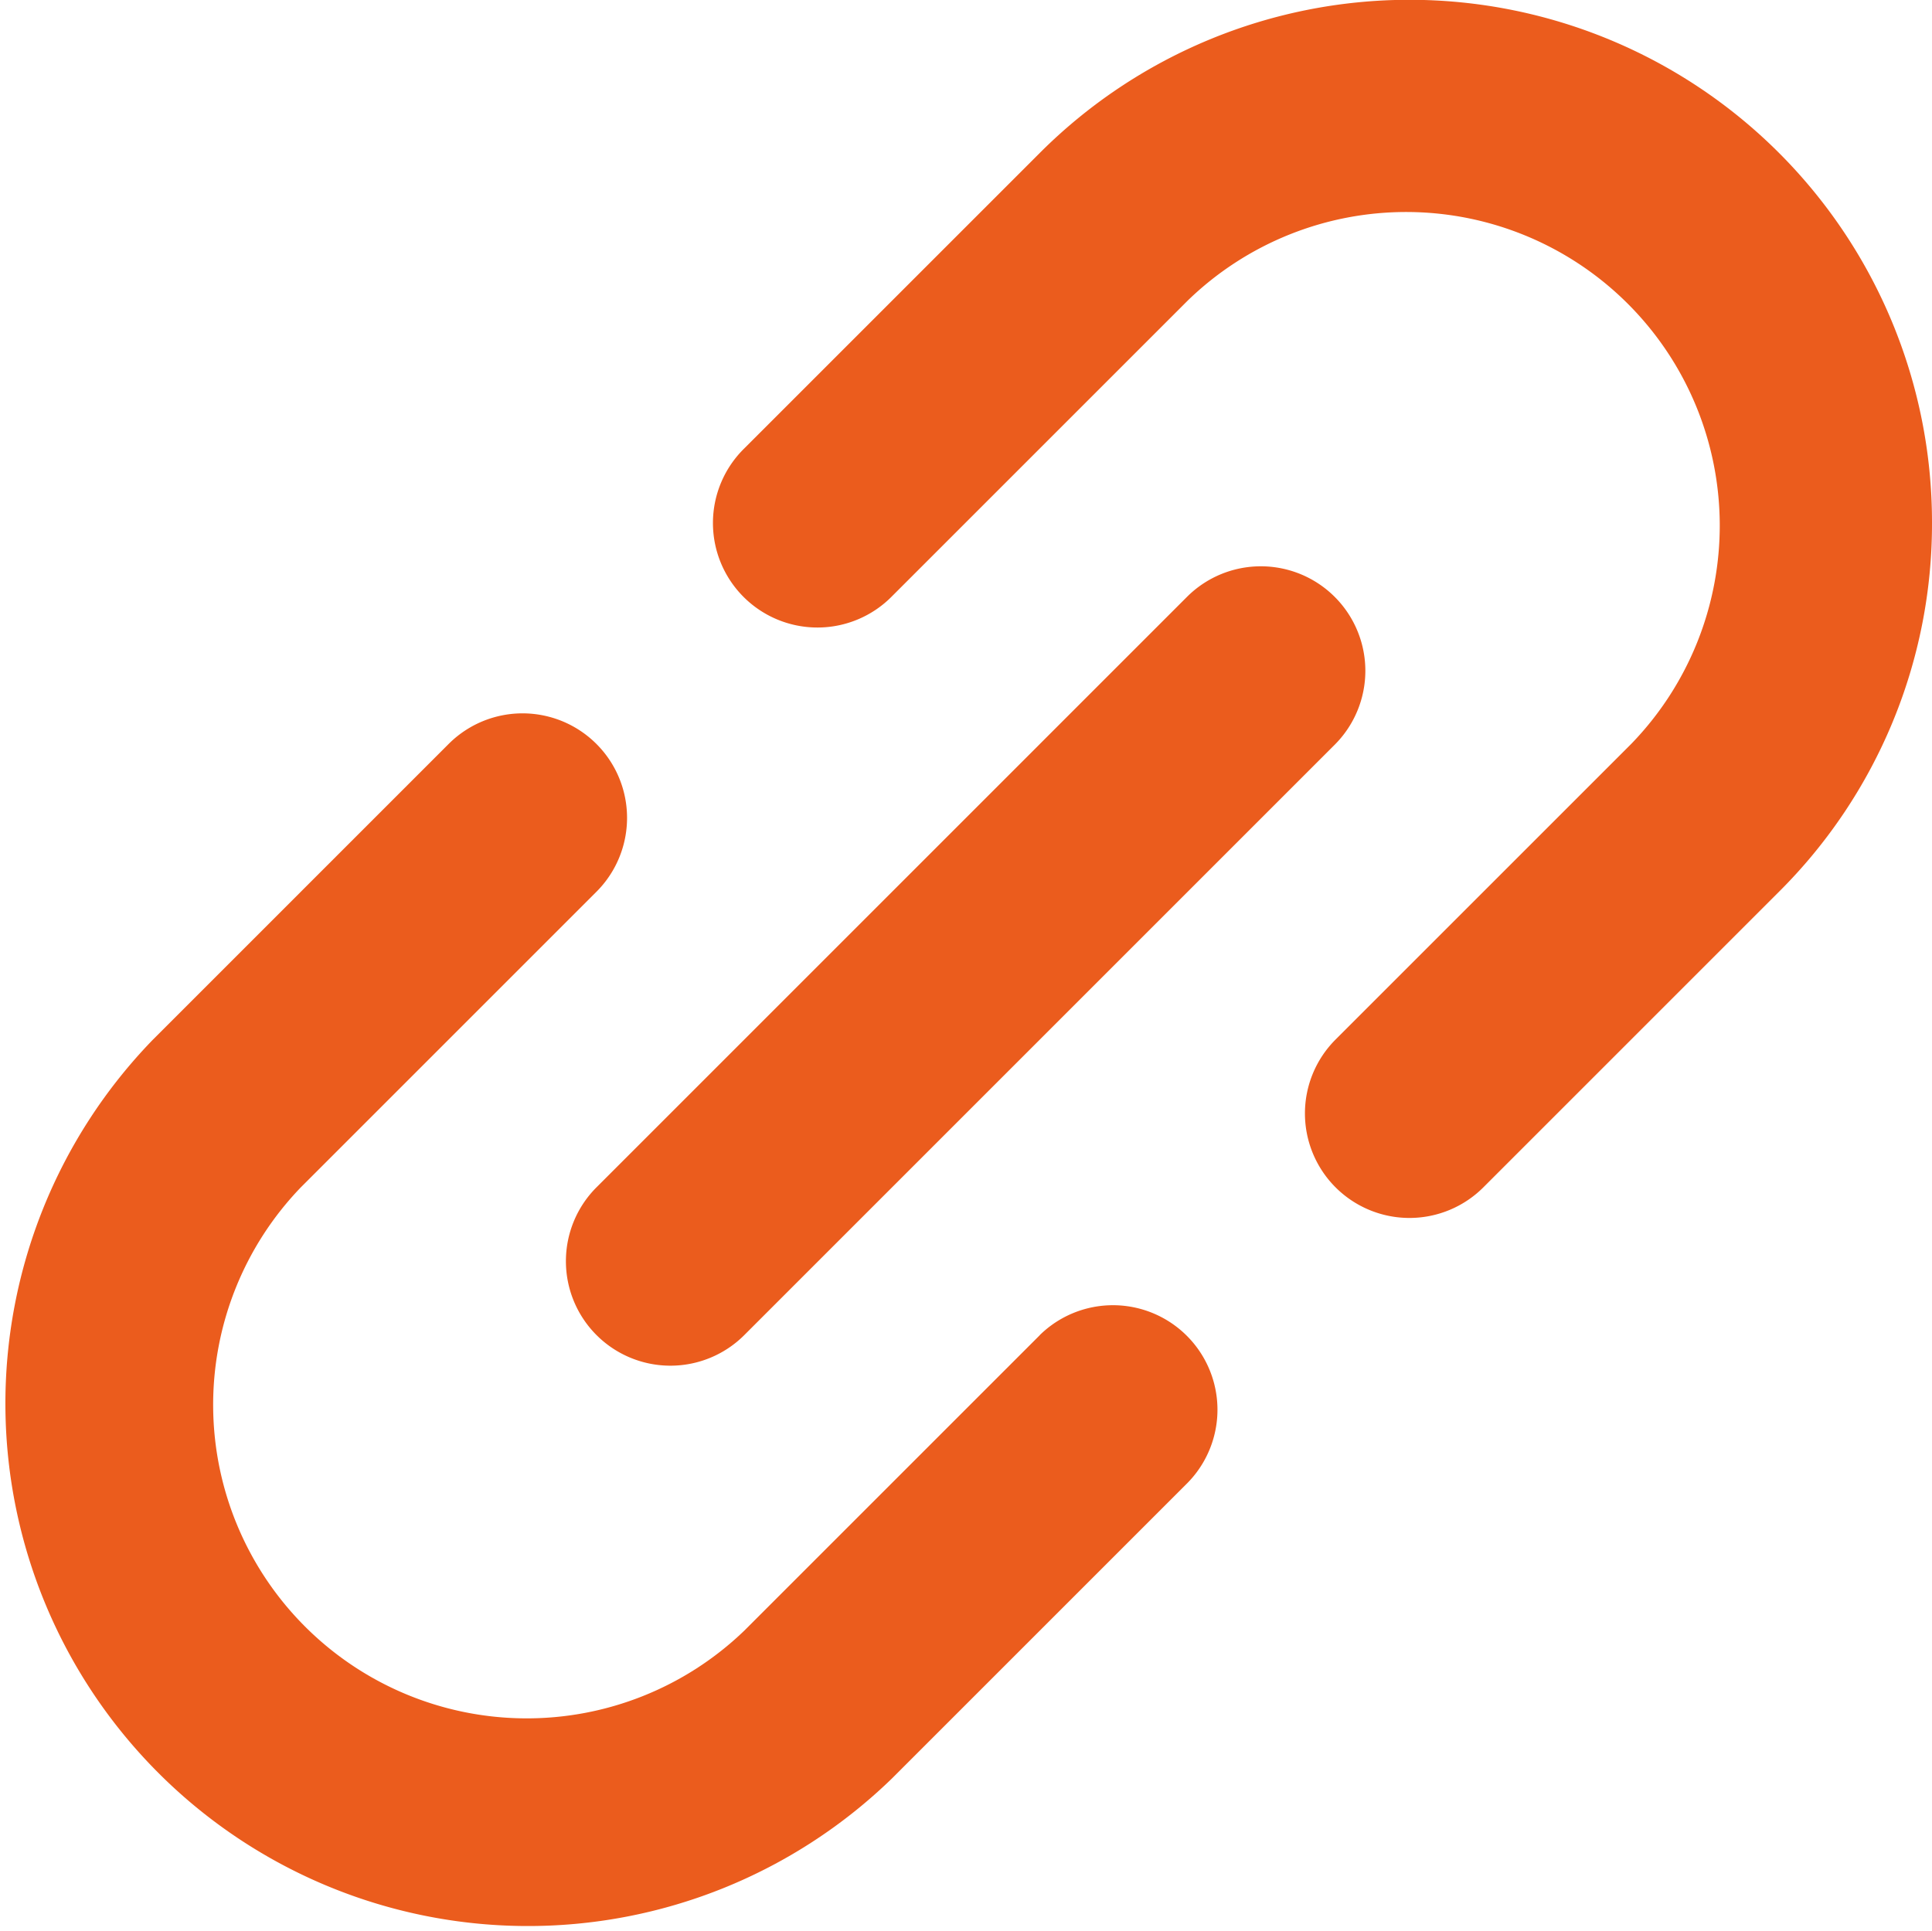
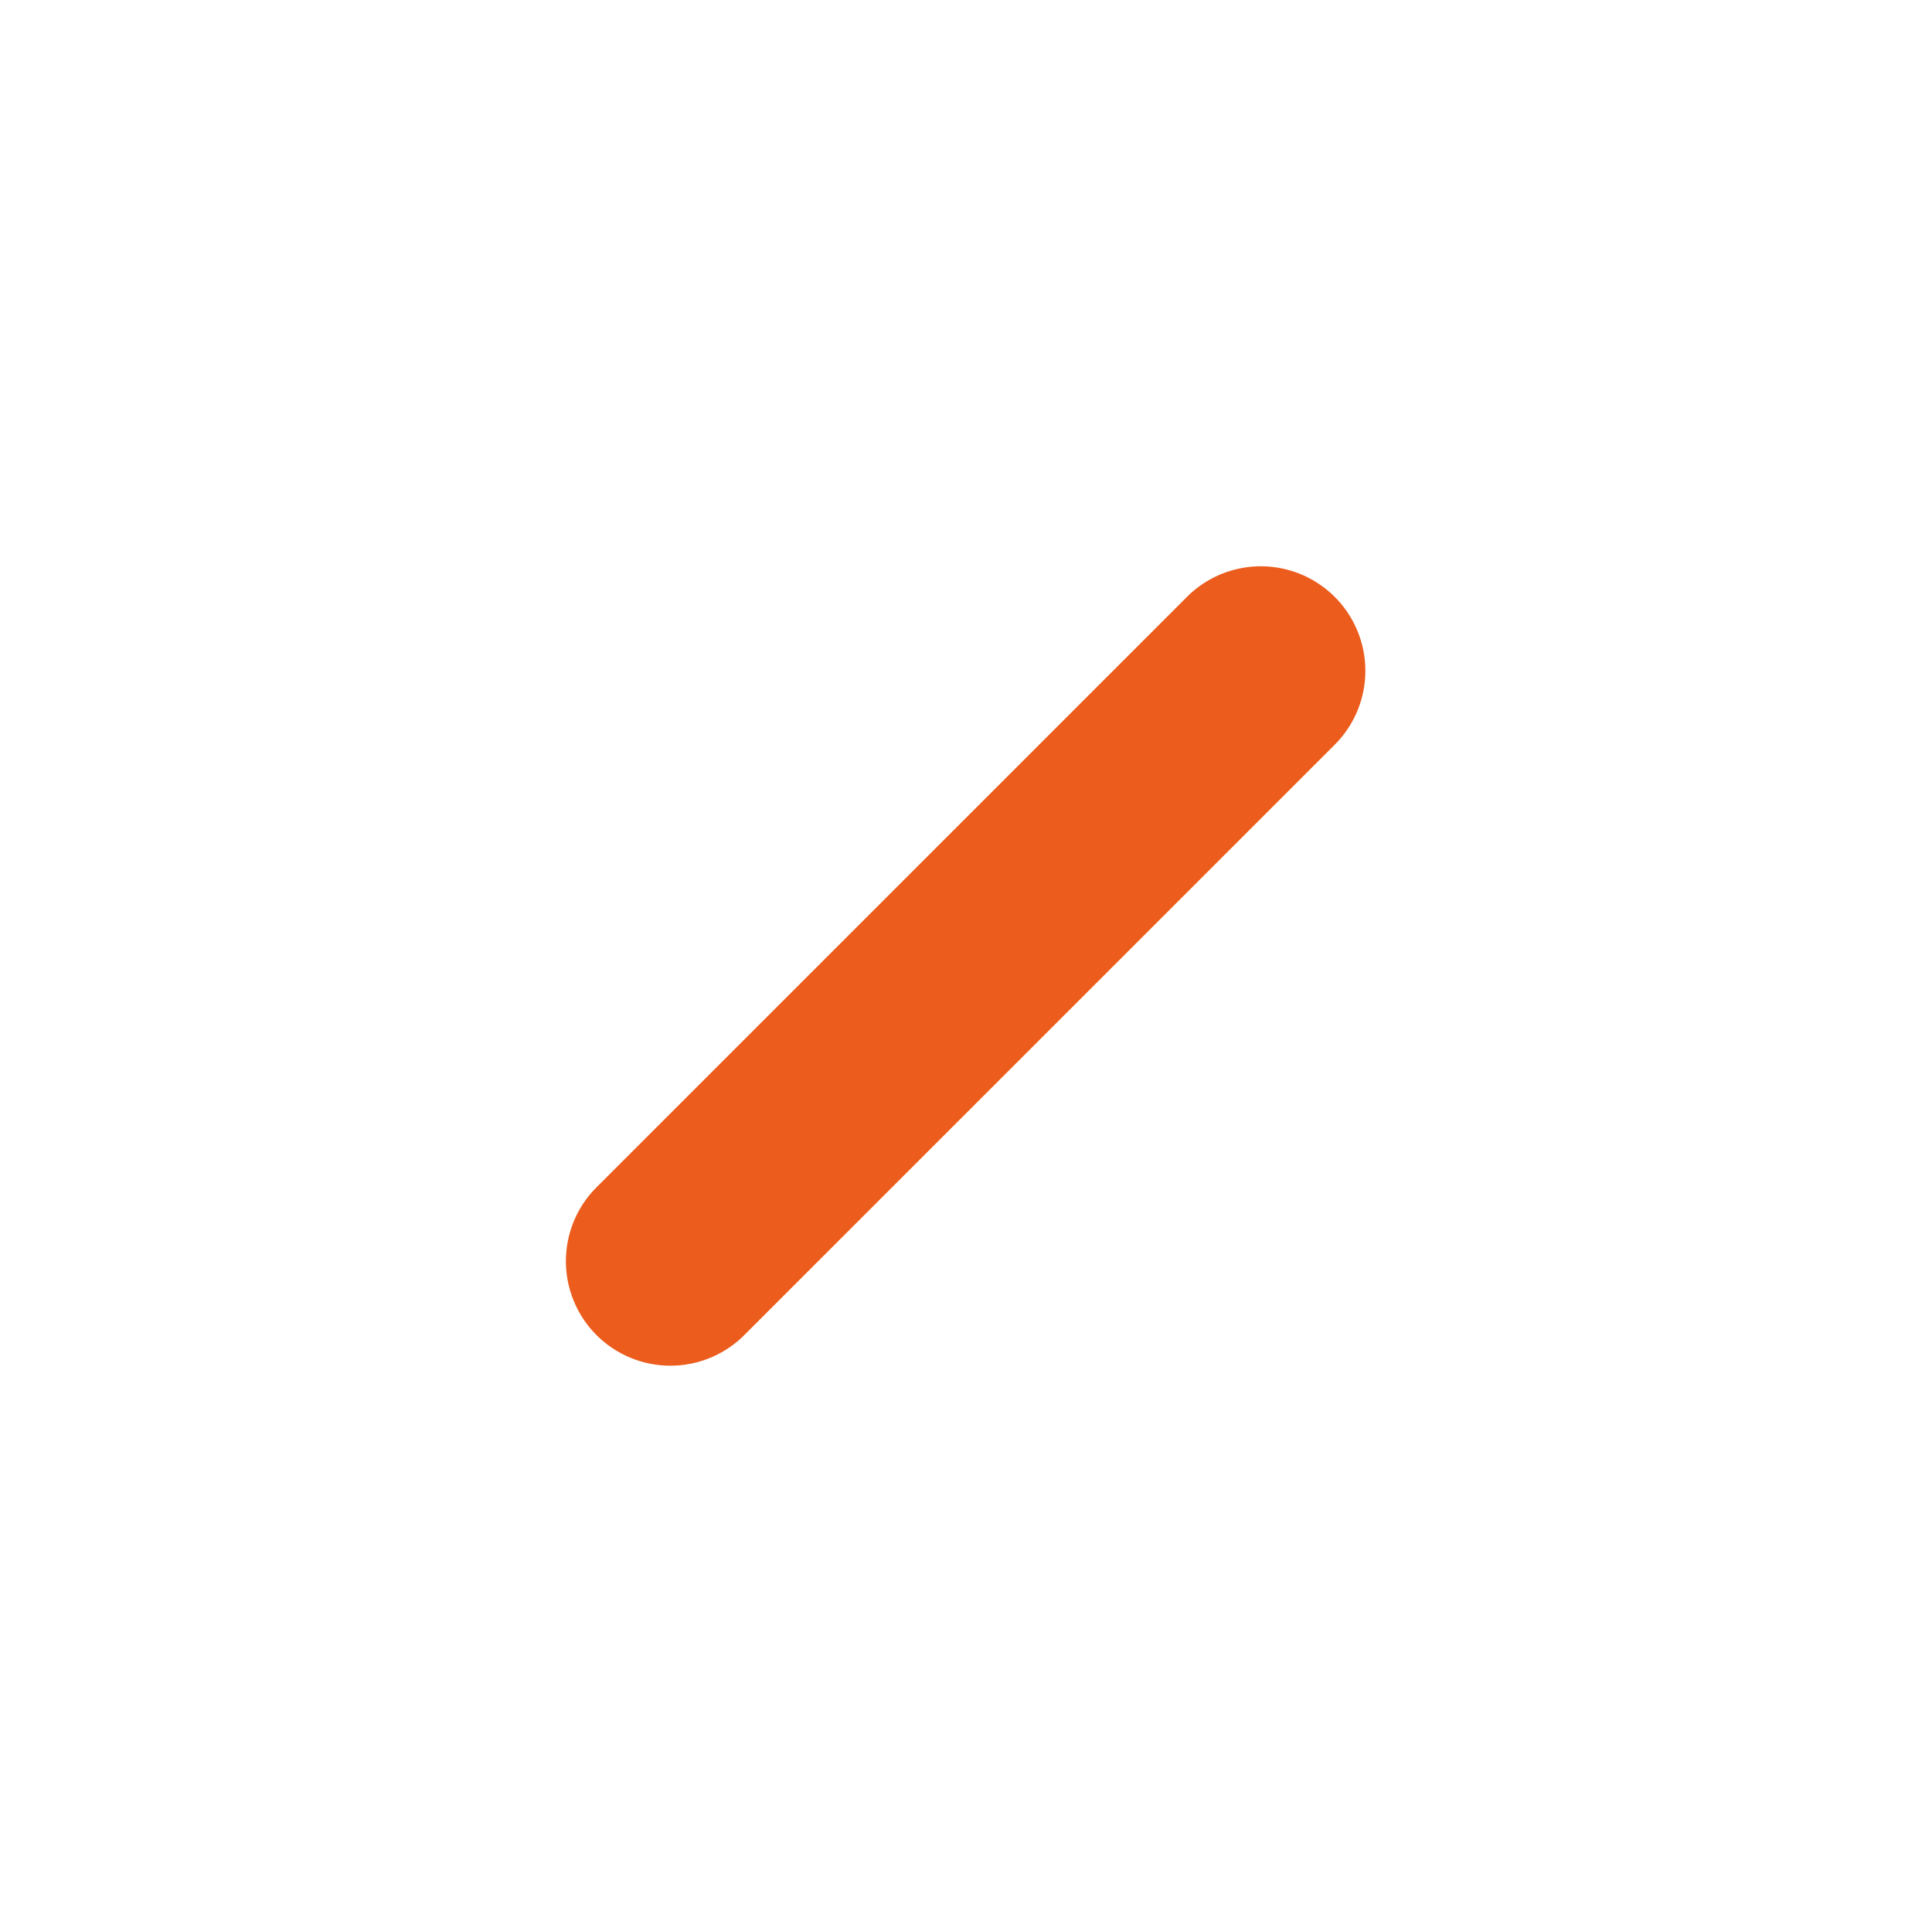
<svg xmlns="http://www.w3.org/2000/svg" width="62.224" height="62.208">
  <g fill="#eb5c1d">
-     <path d="m33.492 43.004-9.521 9.521a10.1 10.1 0 0 1-14.282-14.28l9.521-9.521a3.366 3.366 0 0 0-4.761-4.76l-9.521 9.521a16.831 16.831 0 0 0 23.8 23.8l9.521-9.521a3.366 3.366 0 0 0-4.76-4.76ZM62.224 16.823a16.831 16.831 0 0 0-28.732-11.9l-9.52 9.52a3.366 3.366 0 1 0 4.76 4.76l9.52-9.52a10.1 10.1 0 0 1 14.283 14.281l-9.521 9.521a3.366 3.366 0 1 0 4.761 4.76l9.521-9.521a16.721 16.721 0 0 0 4.928-11.901Z" />
    <path d="M19.212 43.004a3.366 3.366 0 0 0 4.76 0l19.04-19.041a3.366 3.366 0 0 0-4.76-4.76l-19.04 19.041a3.366 3.366 0 0 0 0 4.76Z" />
  </g>
</svg>